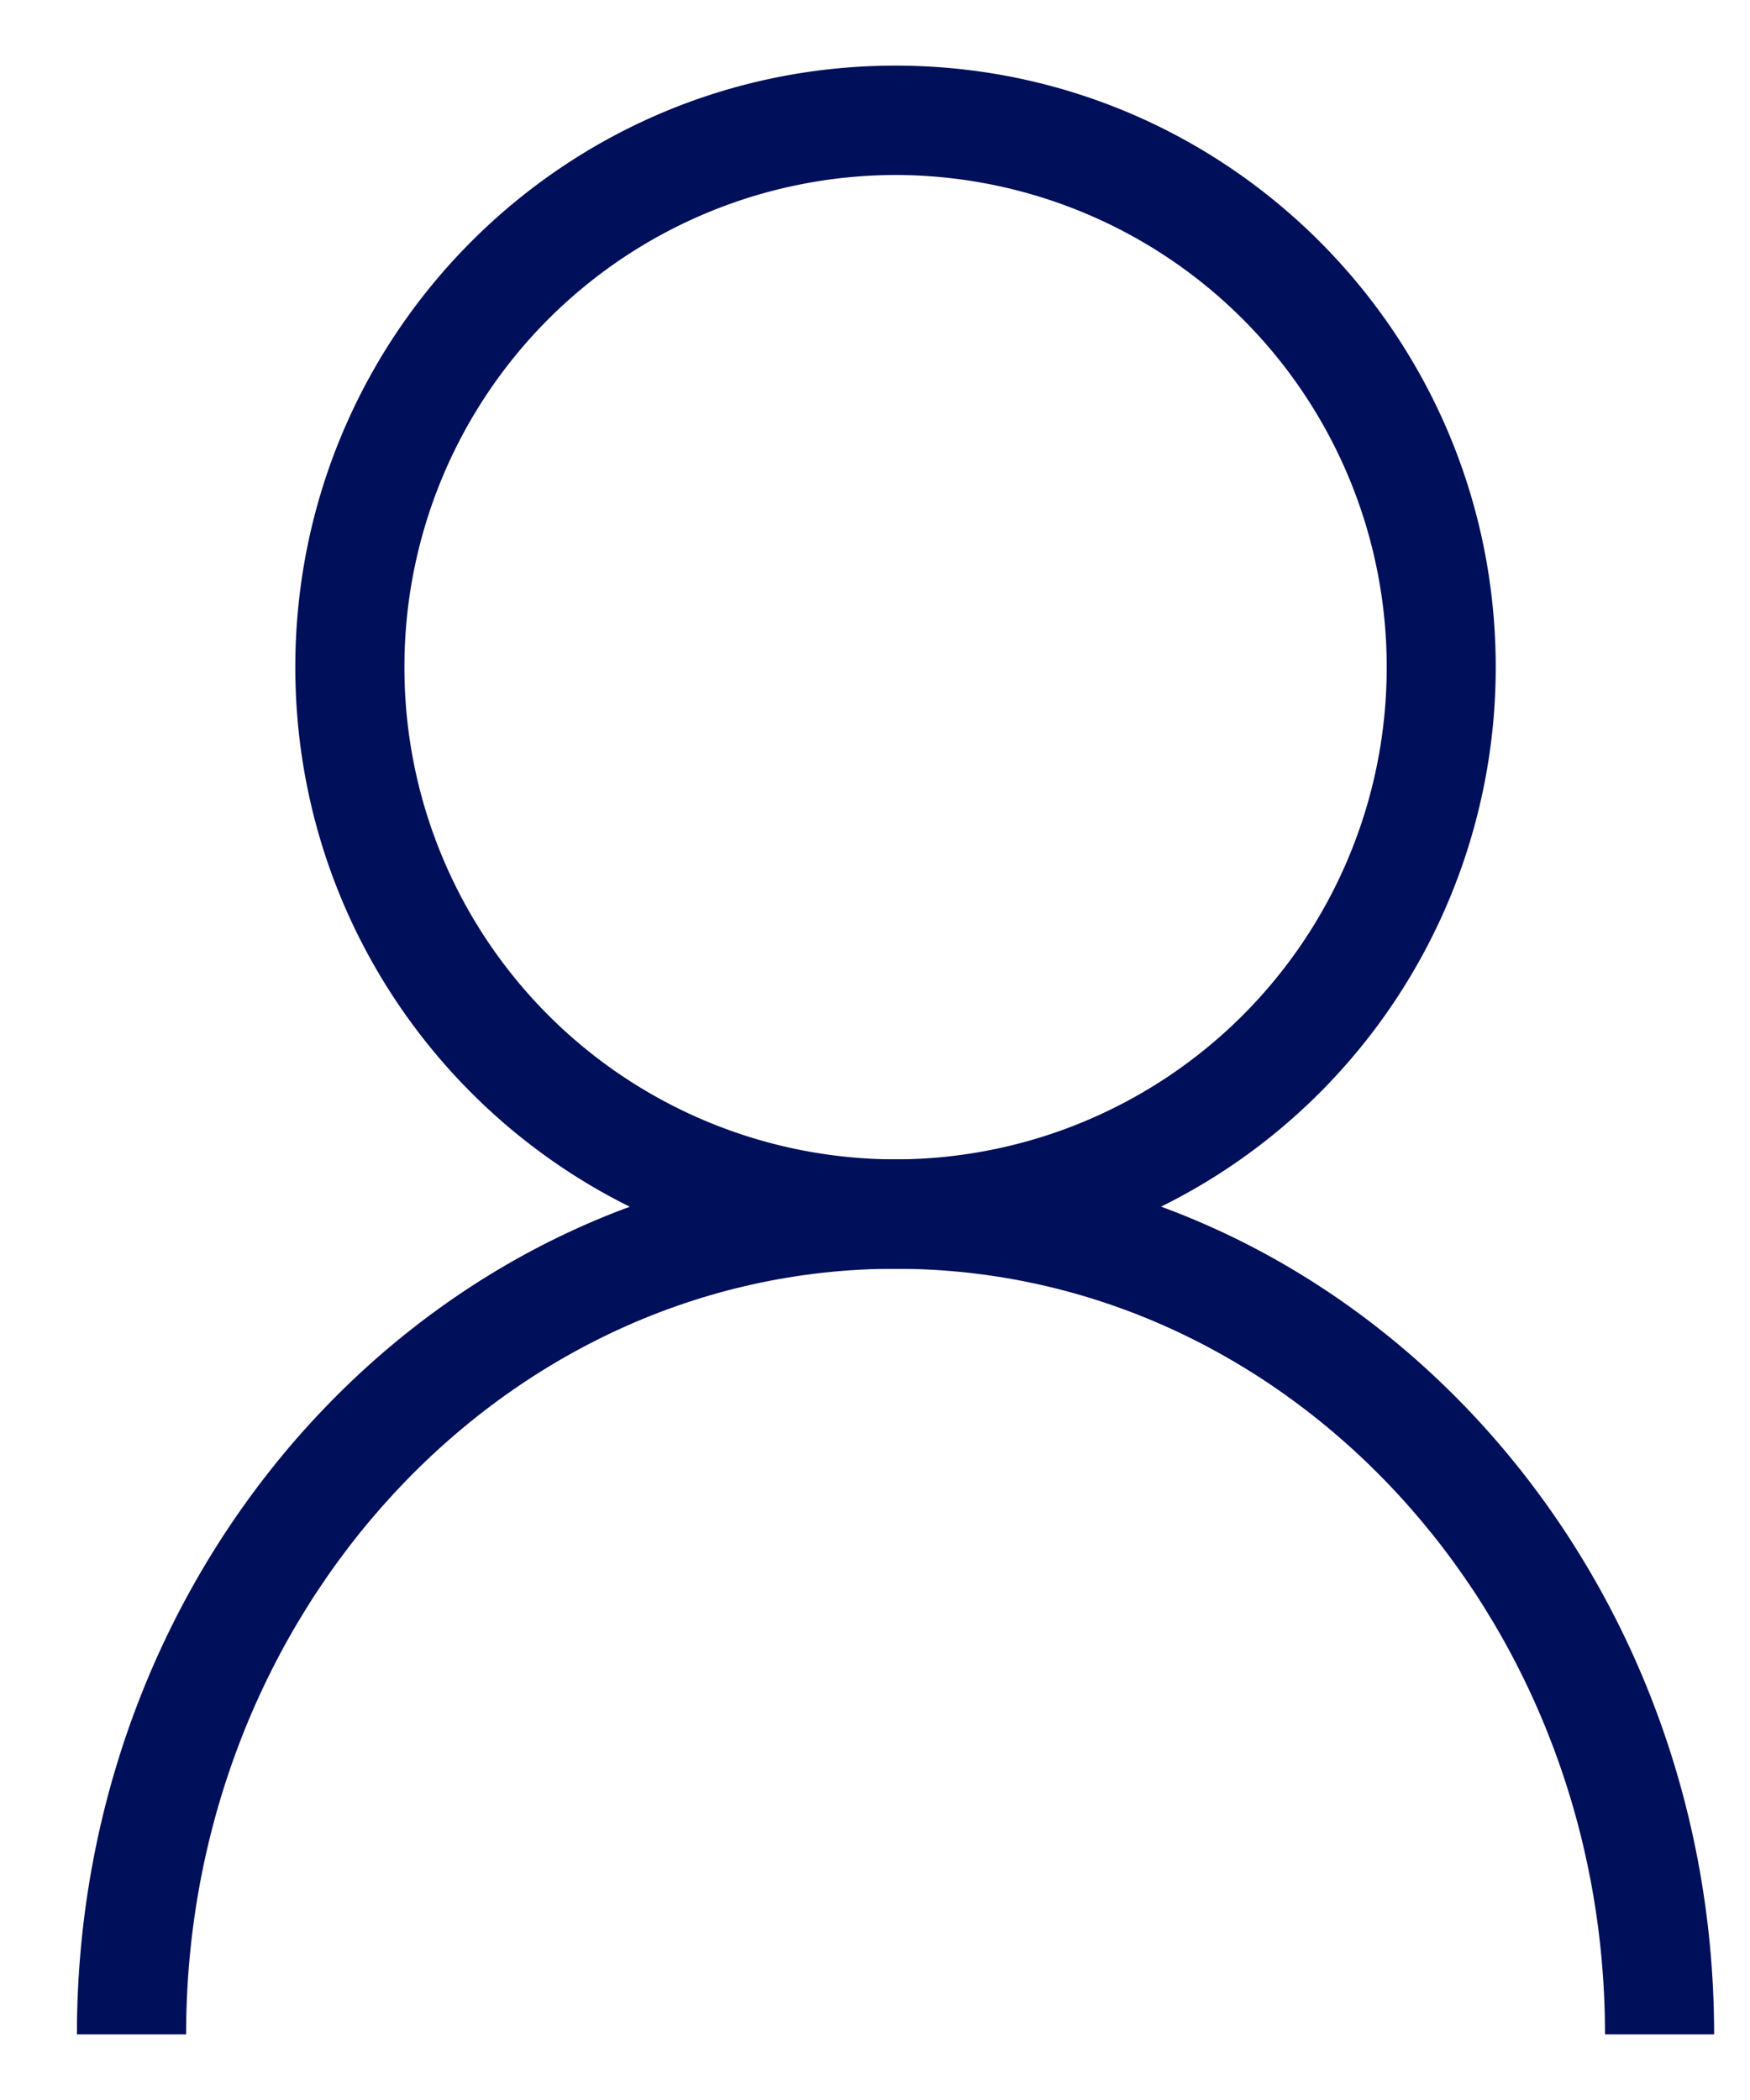
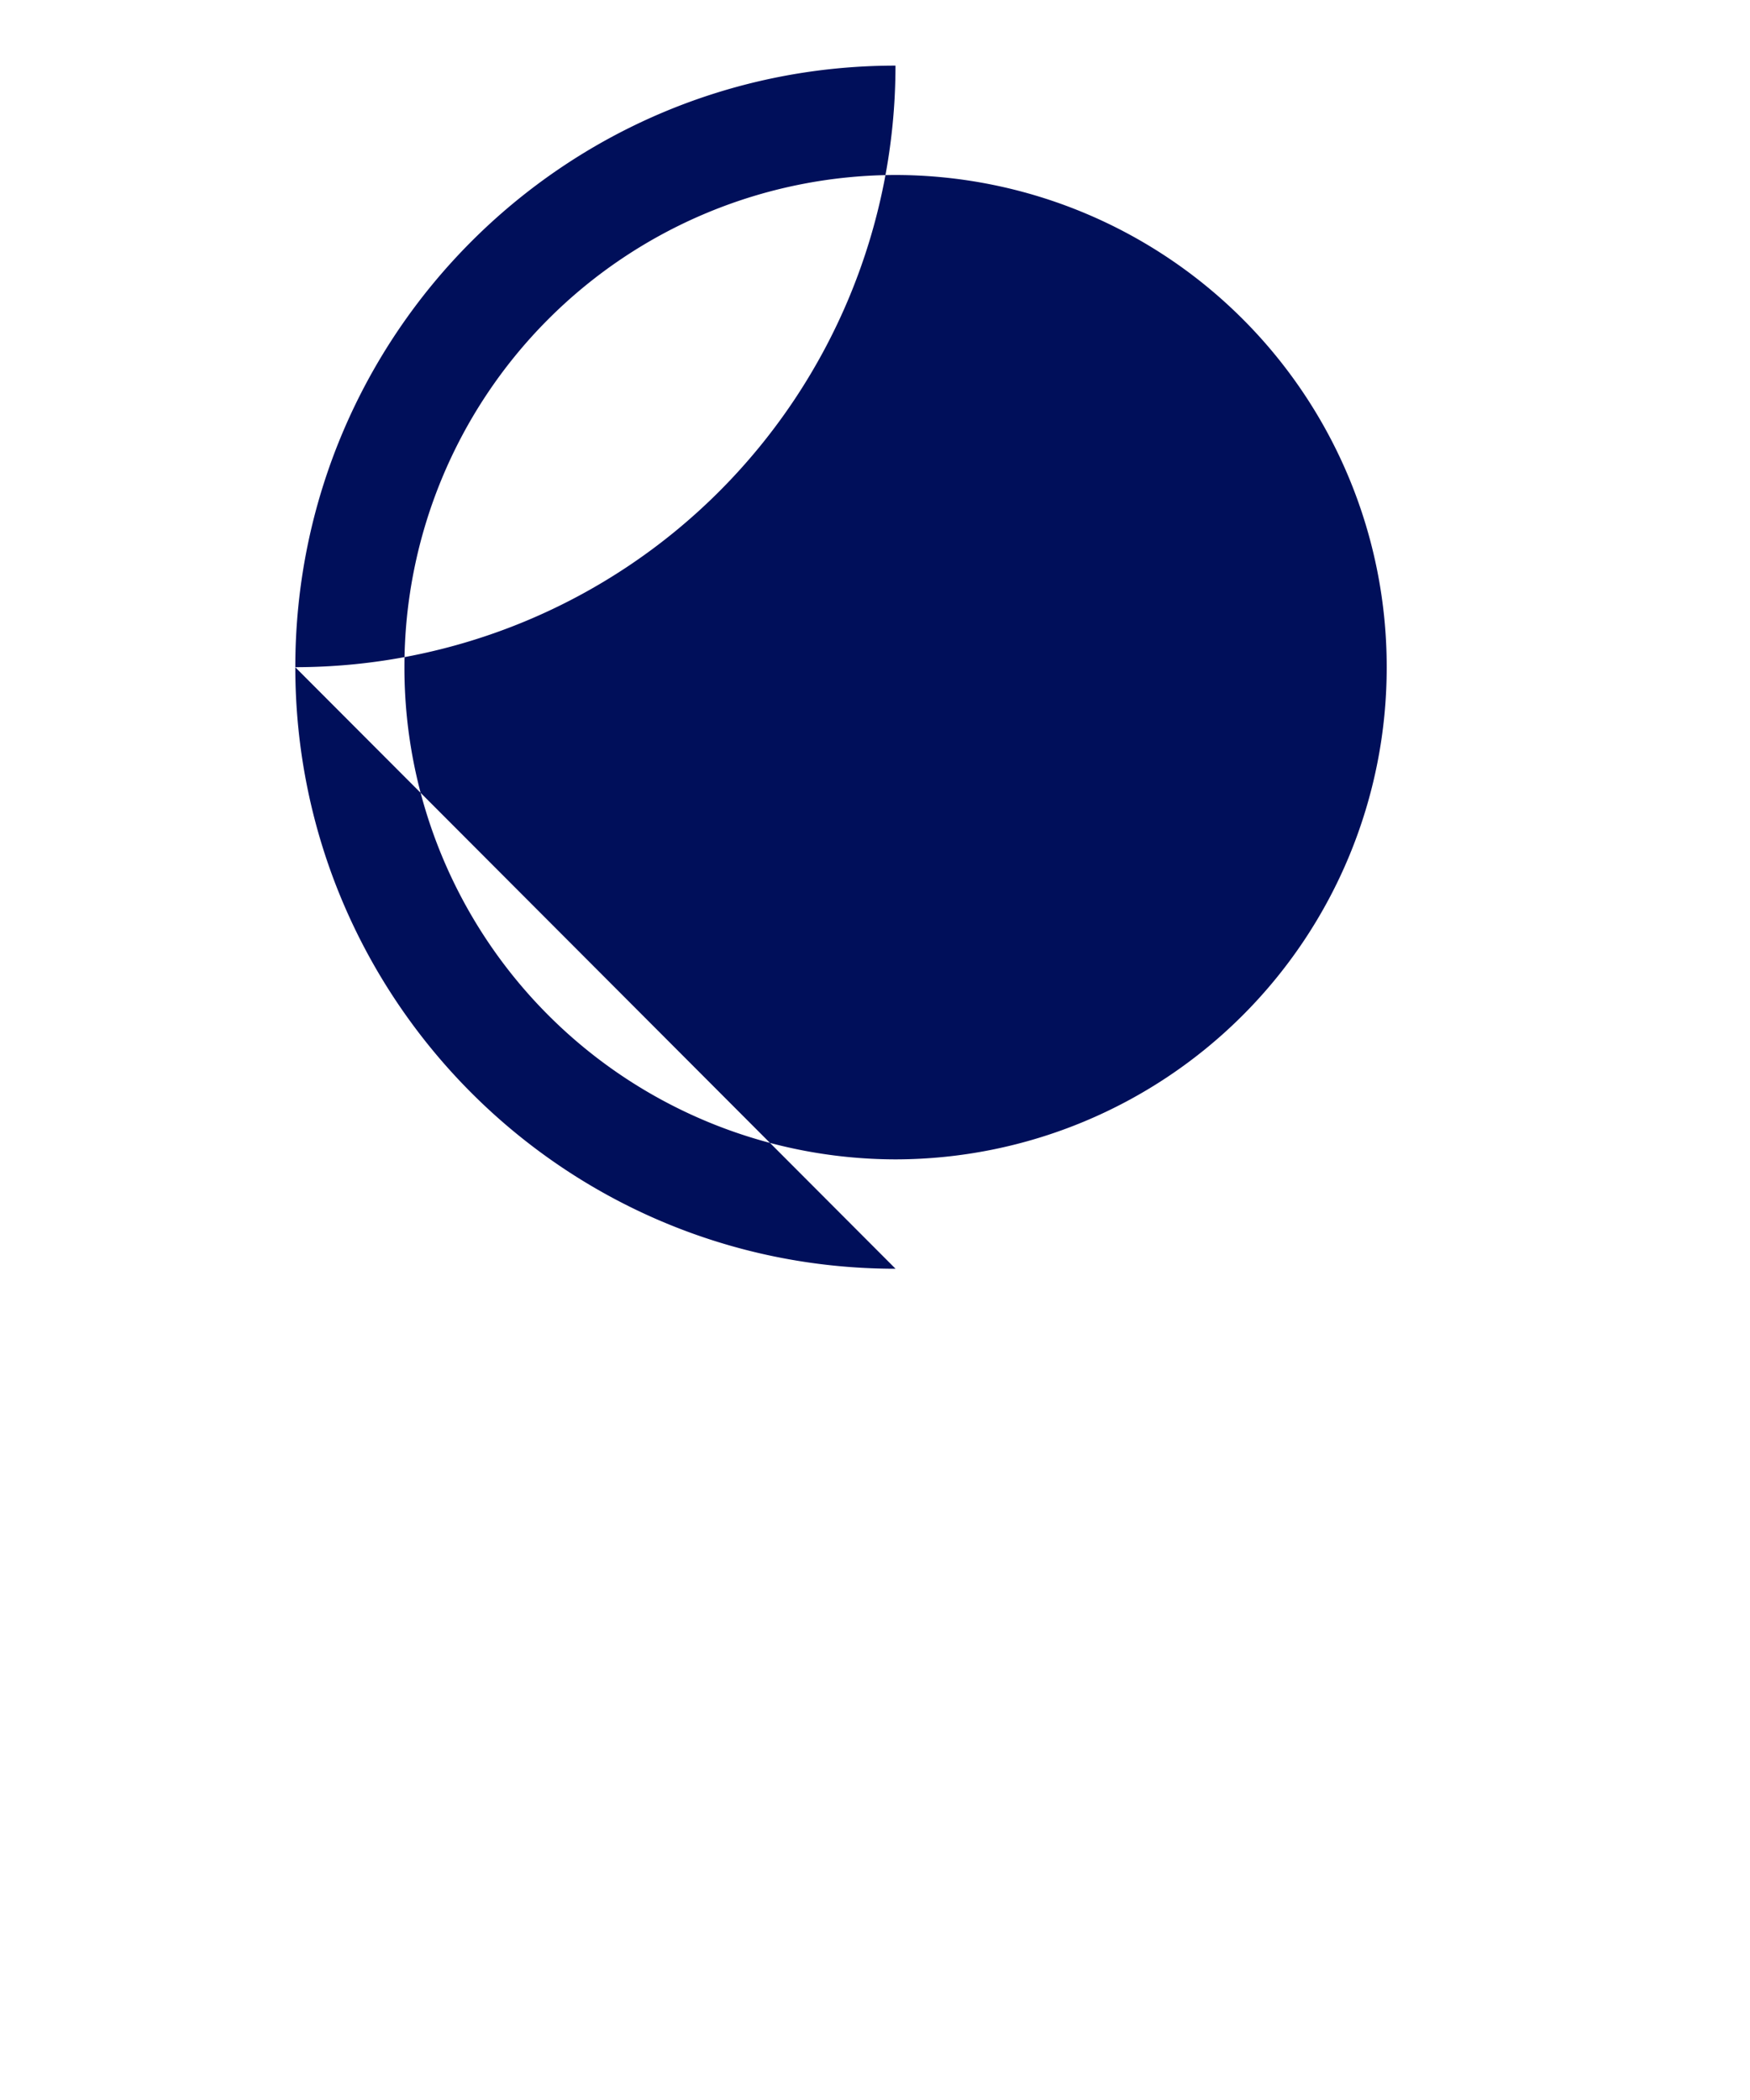
<svg xmlns="http://www.w3.org/2000/svg" width="20" height="24" viewBox="0 0 20 24">
  <g fill="none" fill-rule="evenodd">
-     <path fill="#000F5A" fill-rule="nonzero" d="M19.59 23.25h-1.247c0-4.825-3.636-8.75-8.108-8.75s-8.108 3.925-8.108 8.75H.879c0-5.512 4.198-10 9.356-10 5.158 0 9.355 4.488 9.355 10z" />
-     <path fill="#000F5A" fill-rule="nonzero" d="M10.235 14.5c-3.79 0-6.86-3.078-6.86-6.875S6.444.75 10.234.75c3.789 0 6.86 3.078 6.86 6.875a6.882 6.882 0 0 1-2.009 4.861 6.853 6.853 0 0 1-4.851 2.014zm0-12.5a5.62 5.62 0 0 0-5.613 5.625 5.62 5.62 0 0 0 5.613 5.625 5.62 5.62 0 0 0 5.613-5.625A5.62 5.62 0 0 0 10.235 2z" />
-     <path d="M-4.734-3h29.938v30H-4.734z" />
+     <path fill="#000F5A" fill-rule="nonzero" d="M10.235 14.5c-3.79 0-6.86-3.078-6.86-6.875S6.444.75 10.234.75a6.882 6.882 0 0 1-2.009 4.861 6.853 6.853 0 0 1-4.851 2.014zm0-12.5a5.62 5.62 0 0 0-5.613 5.625 5.62 5.62 0 0 0 5.613 5.625 5.62 5.62 0 0 0 5.613-5.625A5.62 5.62 0 0 0 10.235 2z" />
  </g>
</svg>